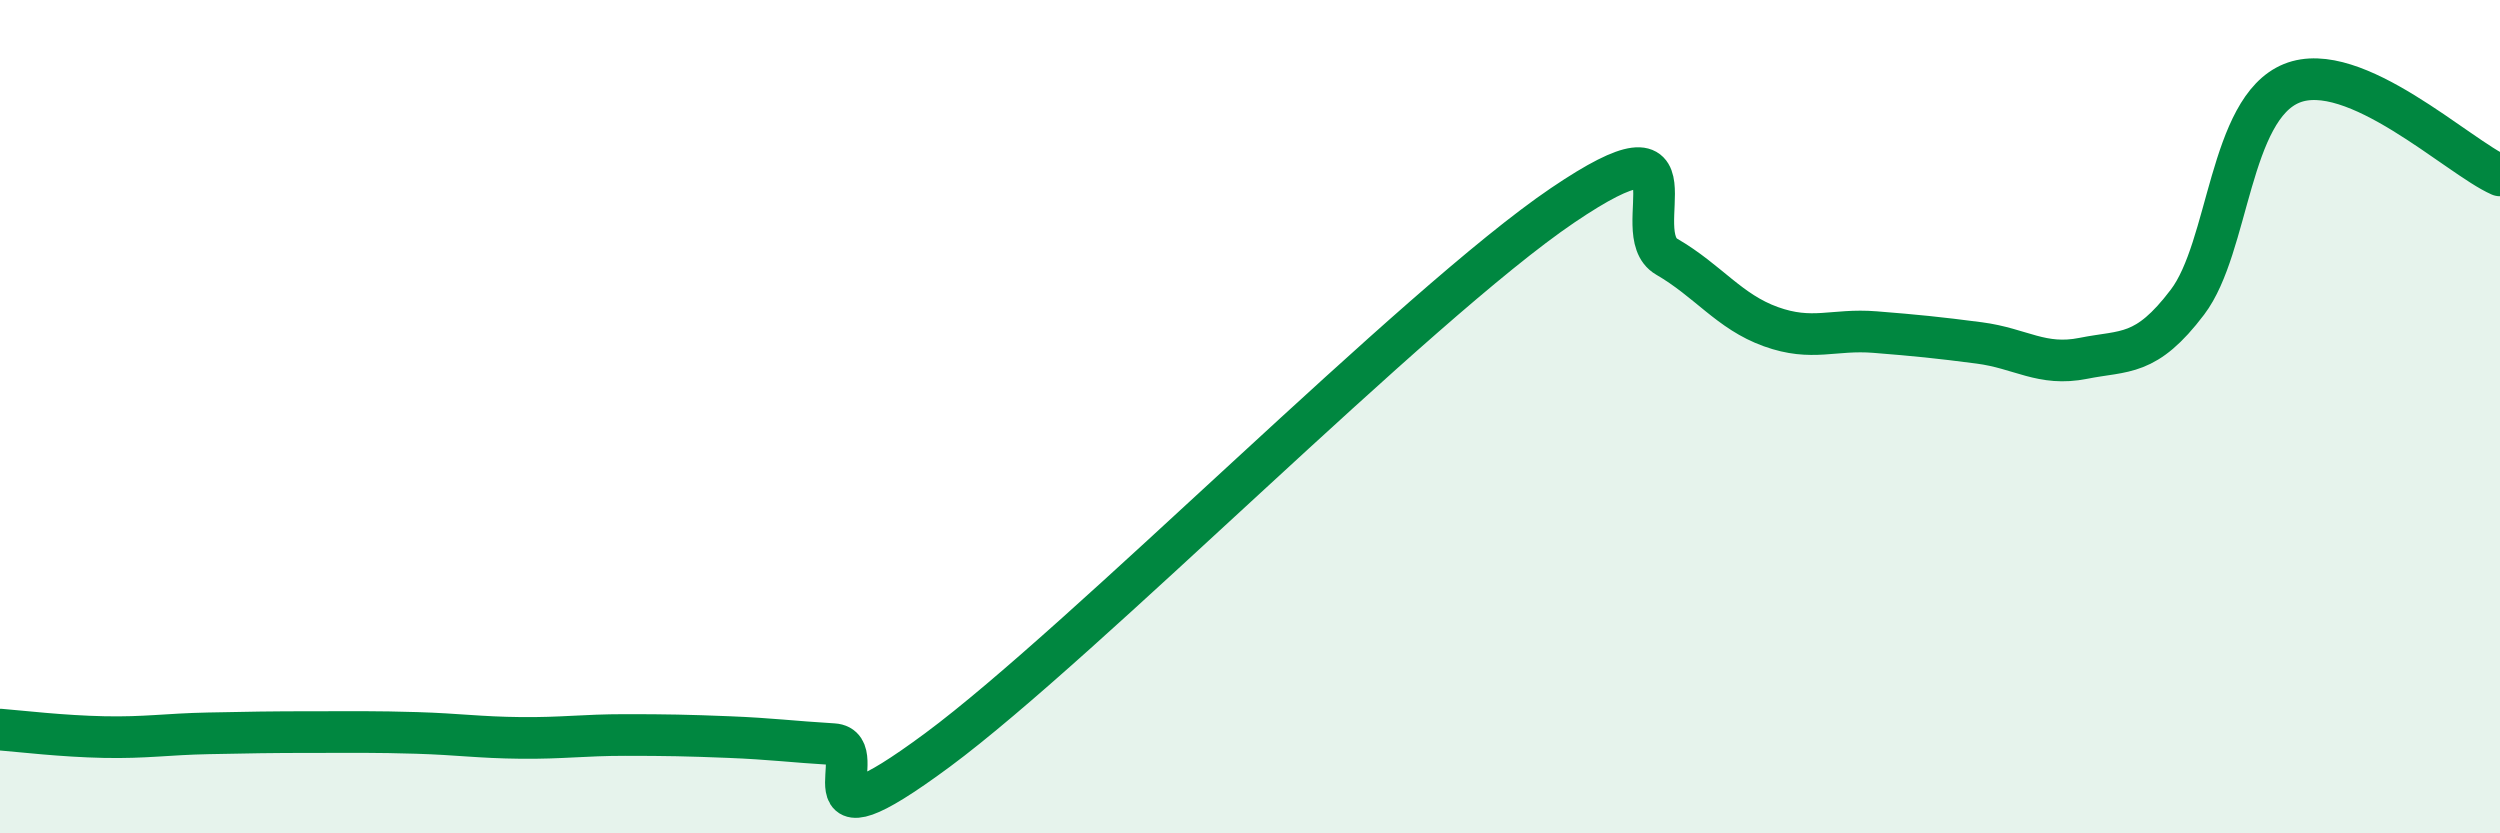
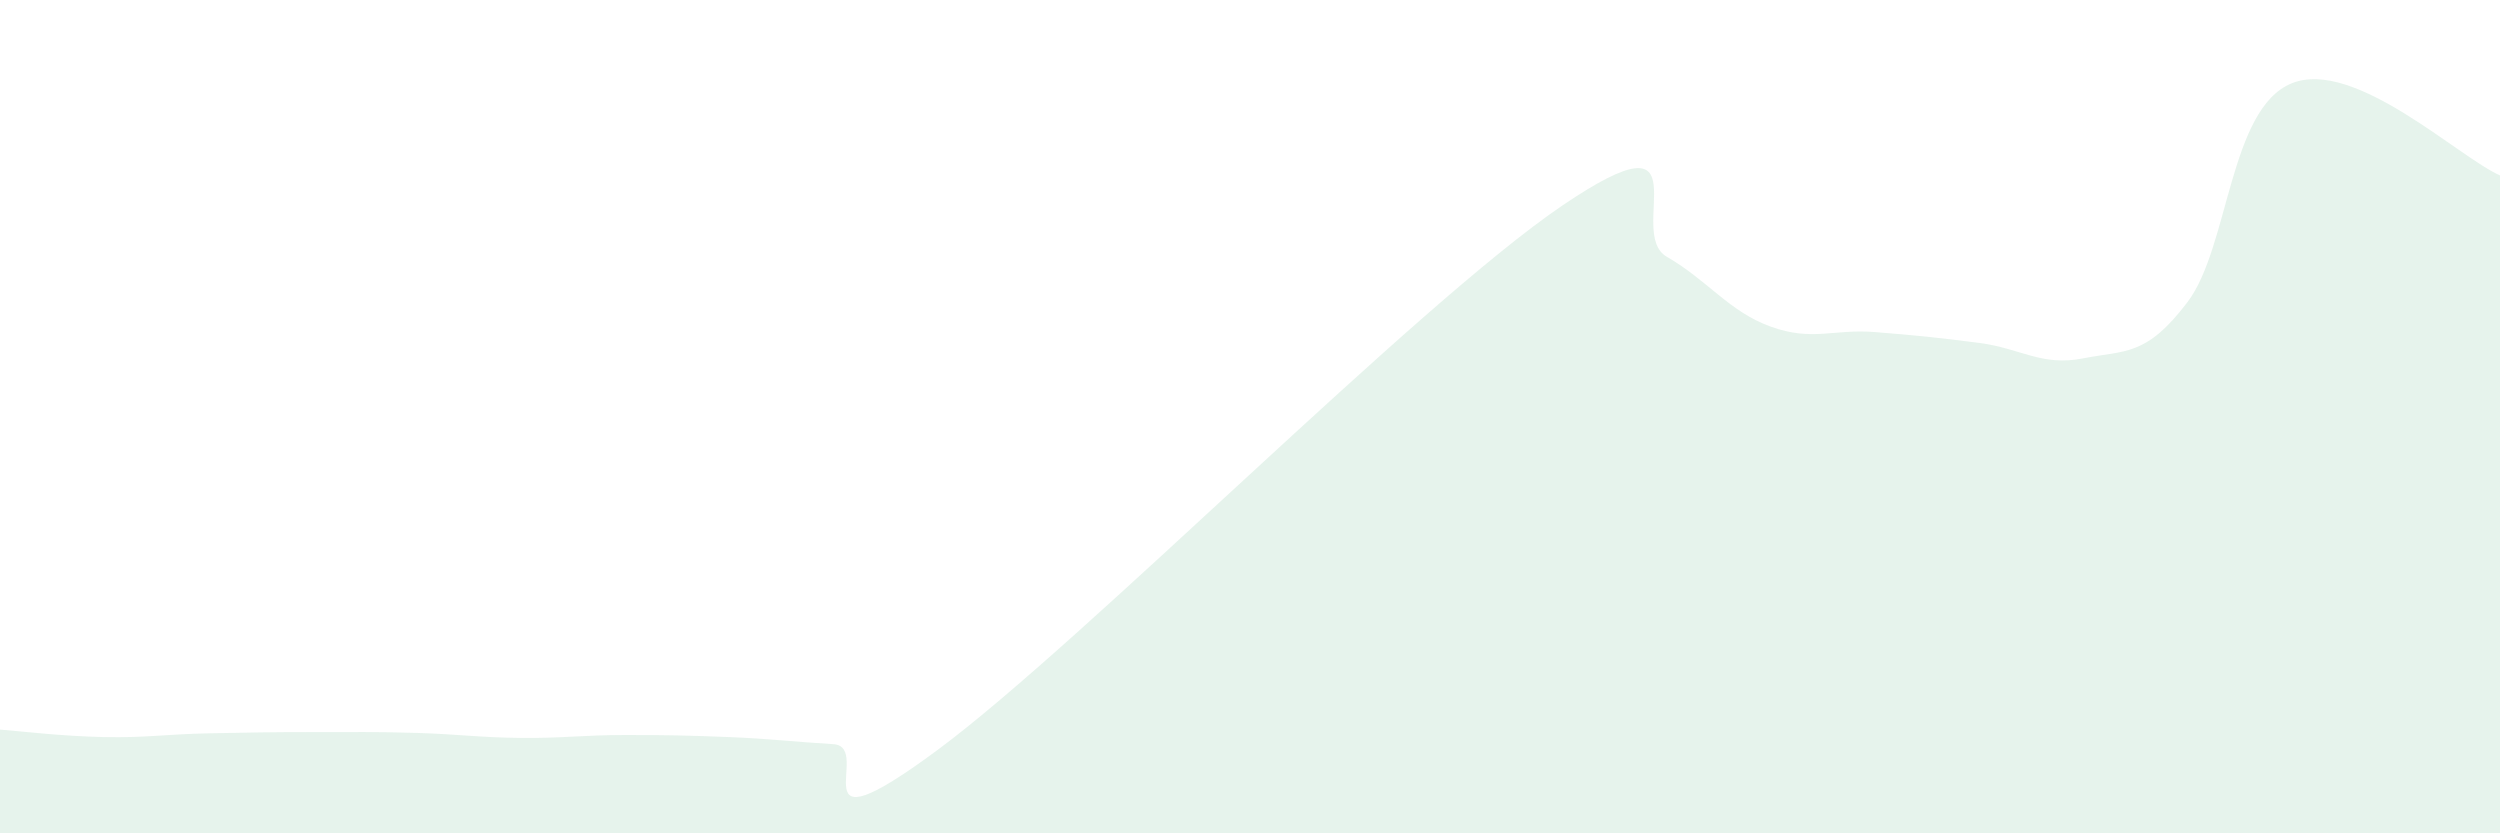
<svg xmlns="http://www.w3.org/2000/svg" width="60" height="20" viewBox="0 0 60 20">
  <path d="M 0,17.51 C 0.5,17.55 1.5,17.67 2.5,17.69 C 3.5,17.71 4,17.62 5,17.6 C 6,17.58 6.5,17.57 7.5,17.57 C 8.5,17.57 9,17.56 10,17.59 C 11,17.62 11.5,17.7 12.5,17.71 C 13.5,17.72 14,17.64 15,17.64 C 16,17.64 16.5,17.65 17.5,17.69 C 18.5,17.73 19,17.8 20,17.86 C 21,17.92 19,20.59 22.5,18 C 26,15.41 34,7.3 37.5,4.93 C 41,2.56 39,5.58 40,6.16 C 41,6.74 41.5,7.48 42.5,7.84 C 43.5,8.2 44,7.89 45,7.97 C 46,8.05 46.5,8.1 47.5,8.23 C 48.5,8.36 49,8.8 50,8.6 C 51,8.4 51.5,8.57 52.5,7.25 C 53.5,5.93 53.5,2.61 55,2 C 56.5,1.39 59,3.77 60,4.21L60 20L0 20Z" fill="#008740" opacity="0.1" stroke-linecap="round" stroke-linejoin="round" />
-   <path d="M 0,17.51 C 0.5,17.55 1.5,17.67 2.5,17.69 C 3.5,17.71 4,17.62 5,17.6 C 6,17.58 6.5,17.57 7.5,17.57 C 8.5,17.57 9,17.56 10,17.59 C 11,17.62 11.5,17.7 12.5,17.71 C 13.5,17.72 14,17.64 15,17.64 C 16,17.64 16.5,17.65 17.5,17.69 C 18.5,17.73 19,17.8 20,17.86 C 21,17.92 19,20.59 22.5,18 C 26,15.41 34,7.3 37.5,4.93 C 41,2.56 39,5.58 40,6.16 C 41,6.74 41.5,7.48 42.5,7.84 C 43.5,8.2 44,7.89 45,7.97 C 46,8.05 46.5,8.1 47.5,8.23 C 48.5,8.36 49,8.8 50,8.6 C 51,8.4 51.5,8.57 52.5,7.25 C 53.5,5.93 53.5,2.61 55,2 C 56.5,1.39 59,3.77 60,4.21" stroke="#008740" stroke-width="1" fill="none" stroke-linecap="round" stroke-linejoin="round" />
</svg>